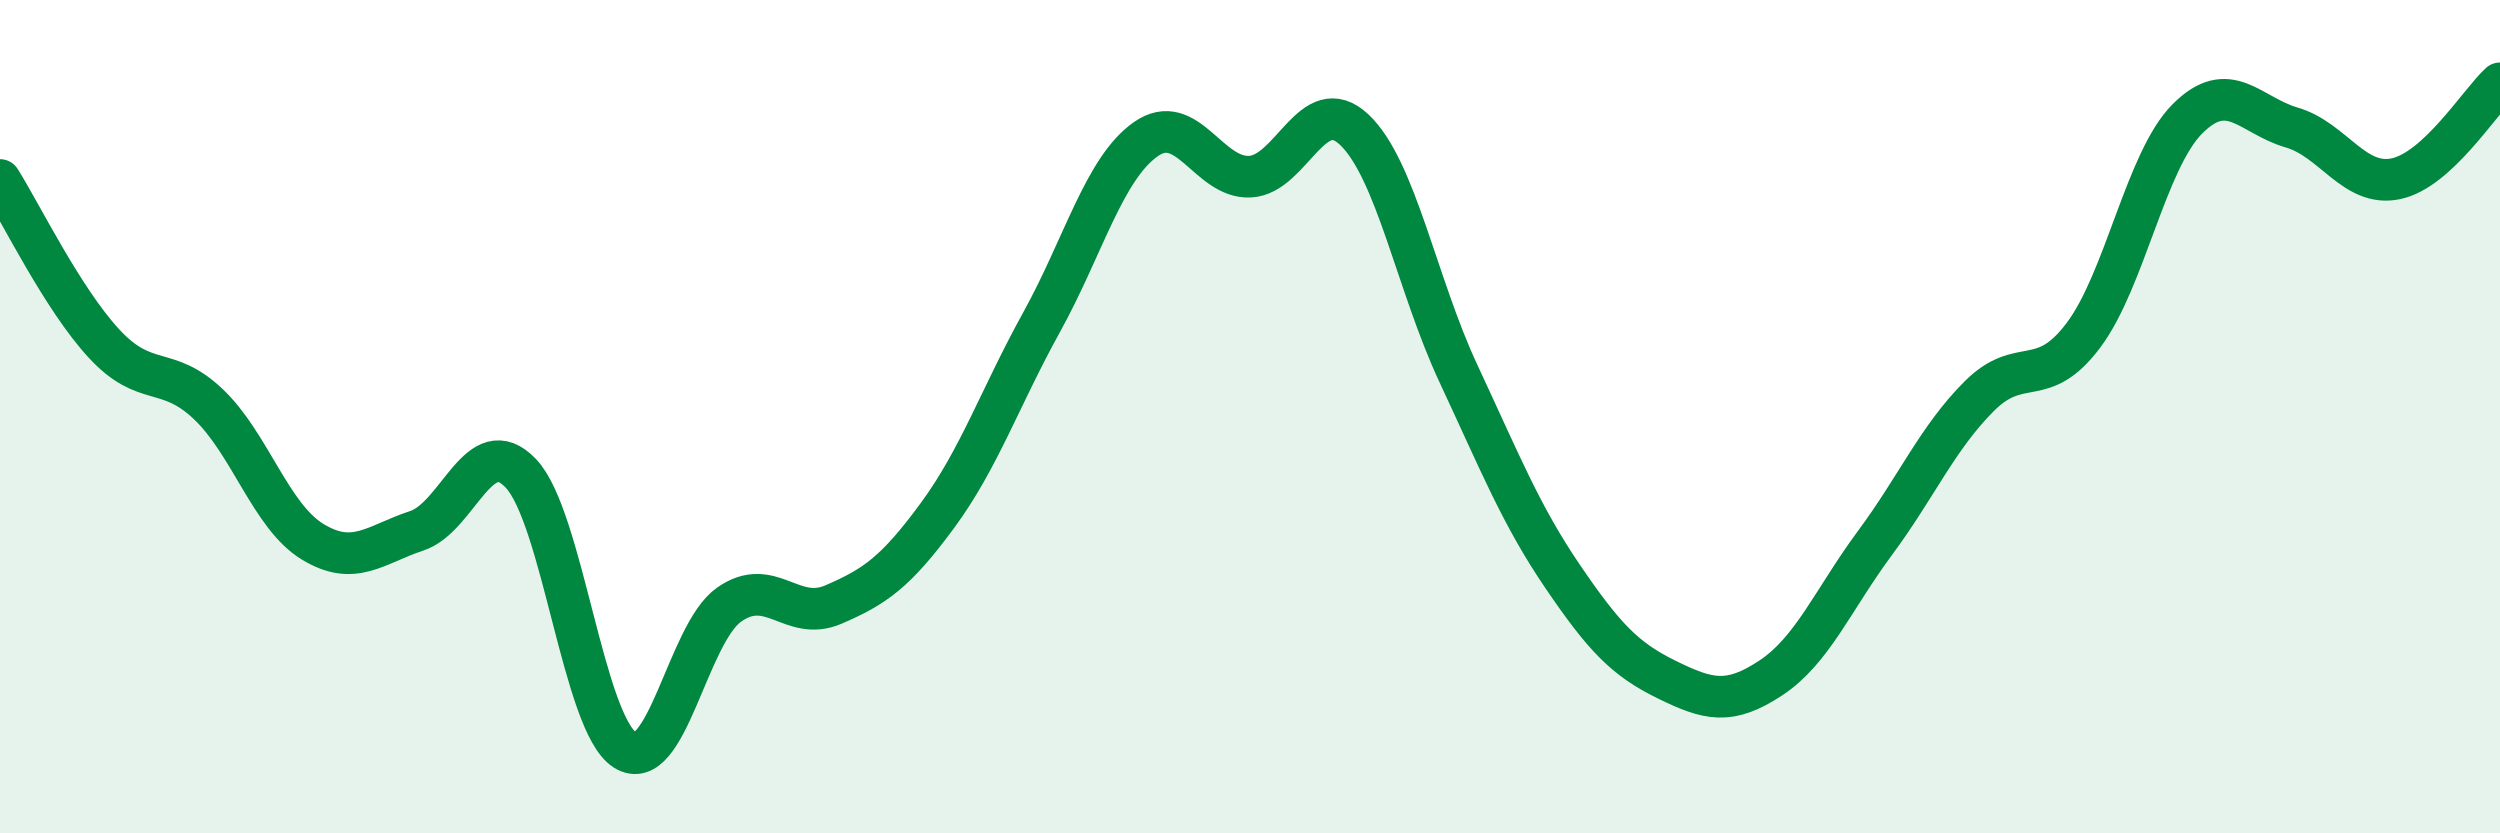
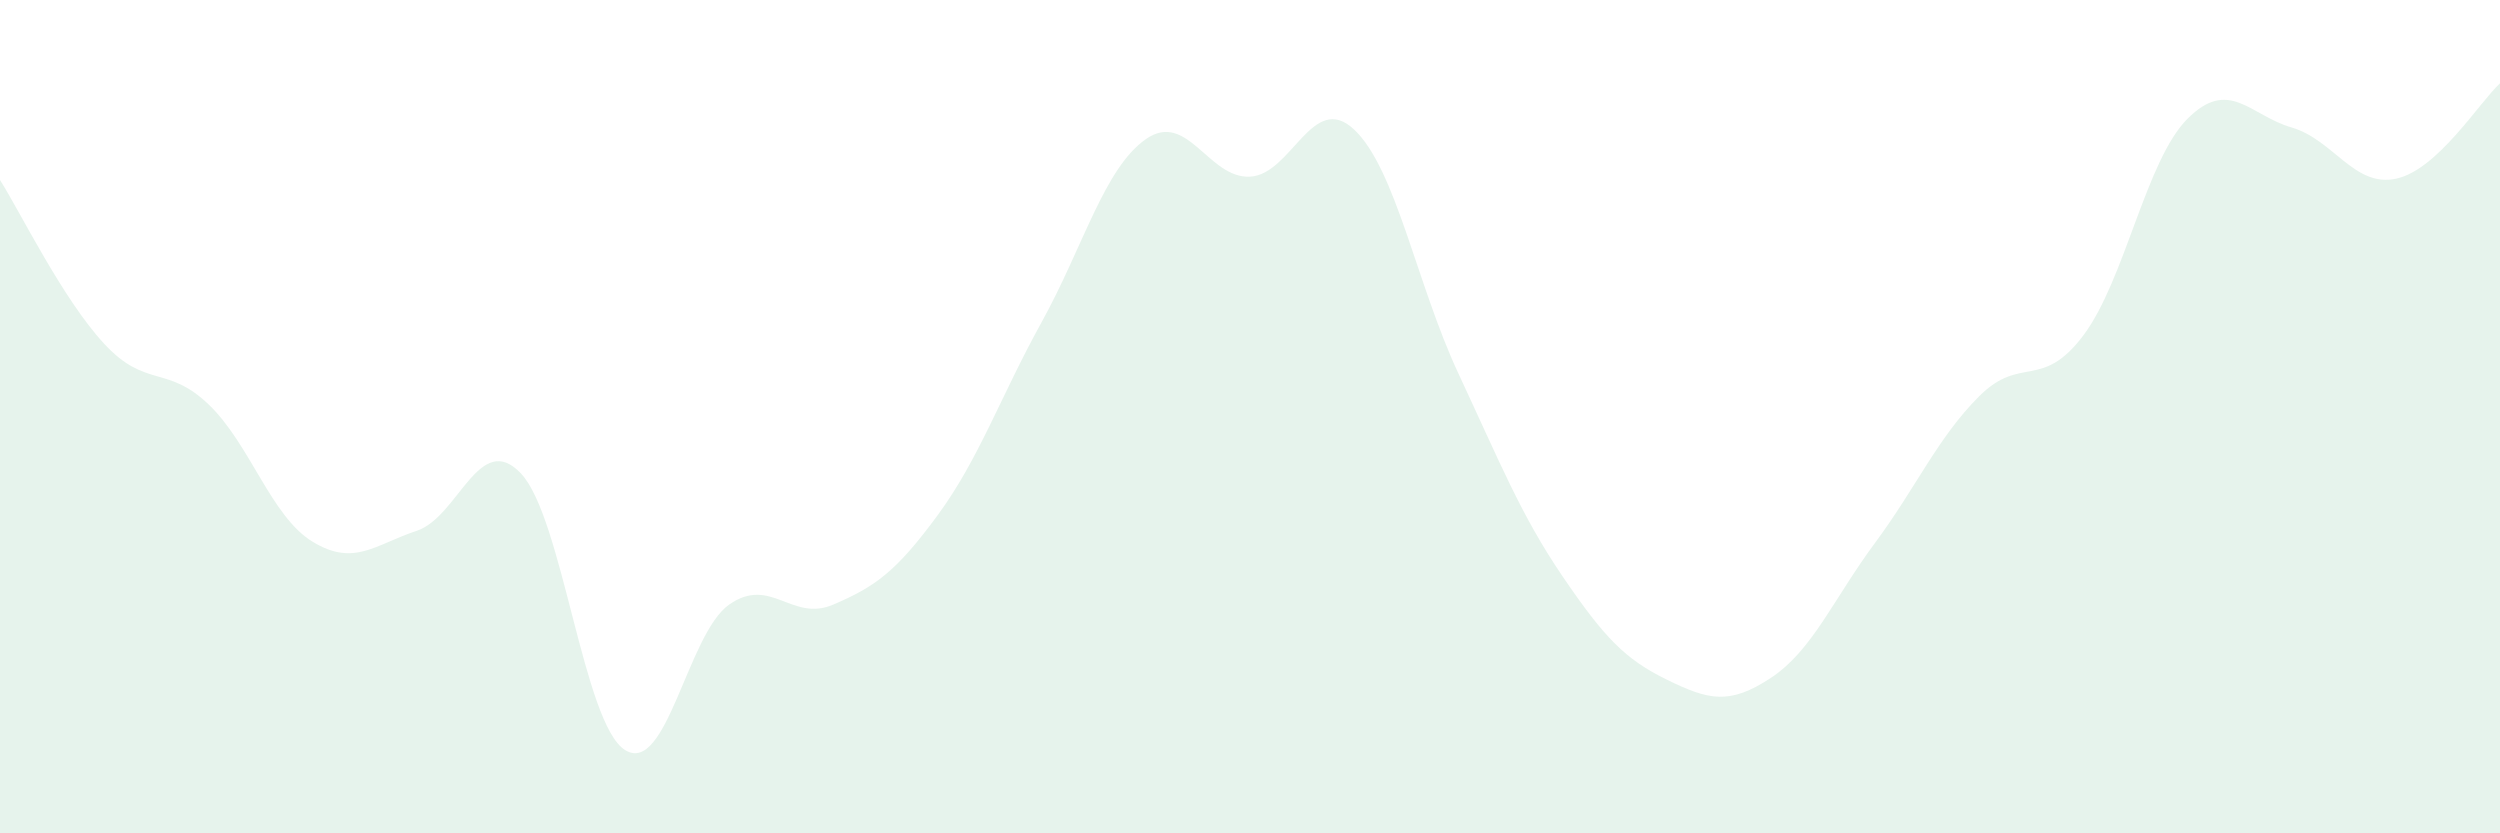
<svg xmlns="http://www.w3.org/2000/svg" width="60" height="20" viewBox="0 0 60 20">
  <path d="M 0,4.32 C 0.5,5.11 1.5,7.17 2.5,8.25 C 3.5,9.33 4,8.75 5,9.7 C 6,10.65 6.5,12.39 7.5,13 C 8.5,13.61 9,13.07 10,12.74 C 11,12.41 11.5,10.31 12.5,11.36 C 13.5,12.41 14,17.37 15,18 C 16,18.63 16.5,15.21 17.5,14.51 C 18.5,13.81 19,14.94 20,14.51 C 21,14.08 21.5,13.73 22.5,12.37 C 23.5,11.01 24,9.54 25,7.73 C 26,5.92 26.5,4.04 27.5,3.34 C 28.5,2.64 29,4.29 30,4.24 C 31,4.19 31.5,2.17 32.5,3.11 C 33.5,4.05 34,6.82 35,8.96 C 36,11.1 36.5,12.36 37.5,13.83 C 38.5,15.3 39,15.82 40,16.31 C 41,16.8 41.5,16.93 42.5,16.27 C 43.5,15.61 44,14.38 45,13.03 C 46,11.68 46.5,10.51 47.5,9.51 C 48.5,8.51 49,9.38 50,8.05 C 51,6.72 51.5,3.85 52.5,2.85 C 53.5,1.85 54,2.77 55,3.06 C 56,3.35 56.5,4.5 57.5,4.29 C 58.5,4.08 59.5,2.46 60,2L60 20L0 20Z" fill="#008740" opacity="0.1" stroke-linecap="round" stroke-linejoin="round" />
-   <path d="M 0,4.32 C 0.5,5.11 1.5,7.17 2.5,8.25 C 3.5,9.33 4,8.75 5,9.7 C 6,10.65 6.5,12.39 7.5,13 C 8.5,13.61 9,13.07 10,12.74 C 11,12.41 11.5,10.31 12.5,11.36 C 13.5,12.41 14,17.37 15,18 C 16,18.63 16.5,15.21 17.5,14.51 C 18.5,13.81 19,14.94 20,14.51 C 21,14.08 21.5,13.73 22.5,12.37 C 23.5,11.01 24,9.54 25,7.73 C 26,5.92 26.5,4.04 27.5,3.34 C 28.5,2.64 29,4.29 30,4.24 C 31,4.19 31.5,2.17 32.5,3.11 C 33.5,4.05 34,6.82 35,8.96 C 36,11.1 36.5,12.36 37.5,13.83 C 38.5,15.3 39,15.82 40,16.31 C 41,16.8 41.5,16.93 42.5,16.27 C 43.5,15.61 44,14.38 45,13.03 C 46,11.68 46.5,10.51 47.5,9.51 C 48.5,8.51 49,9.38 50,8.05 C 51,6.72 51.5,3.85 52.5,2.85 C 53.5,1.85 54,2.77 55,3.06 C 56,3.35 56.5,4.5 57.5,4.29 C 58.5,4.08 59.5,2.46 60,2" stroke="#008740" stroke-width="1" fill="none" stroke-linecap="round" stroke-linejoin="round" />
</svg>